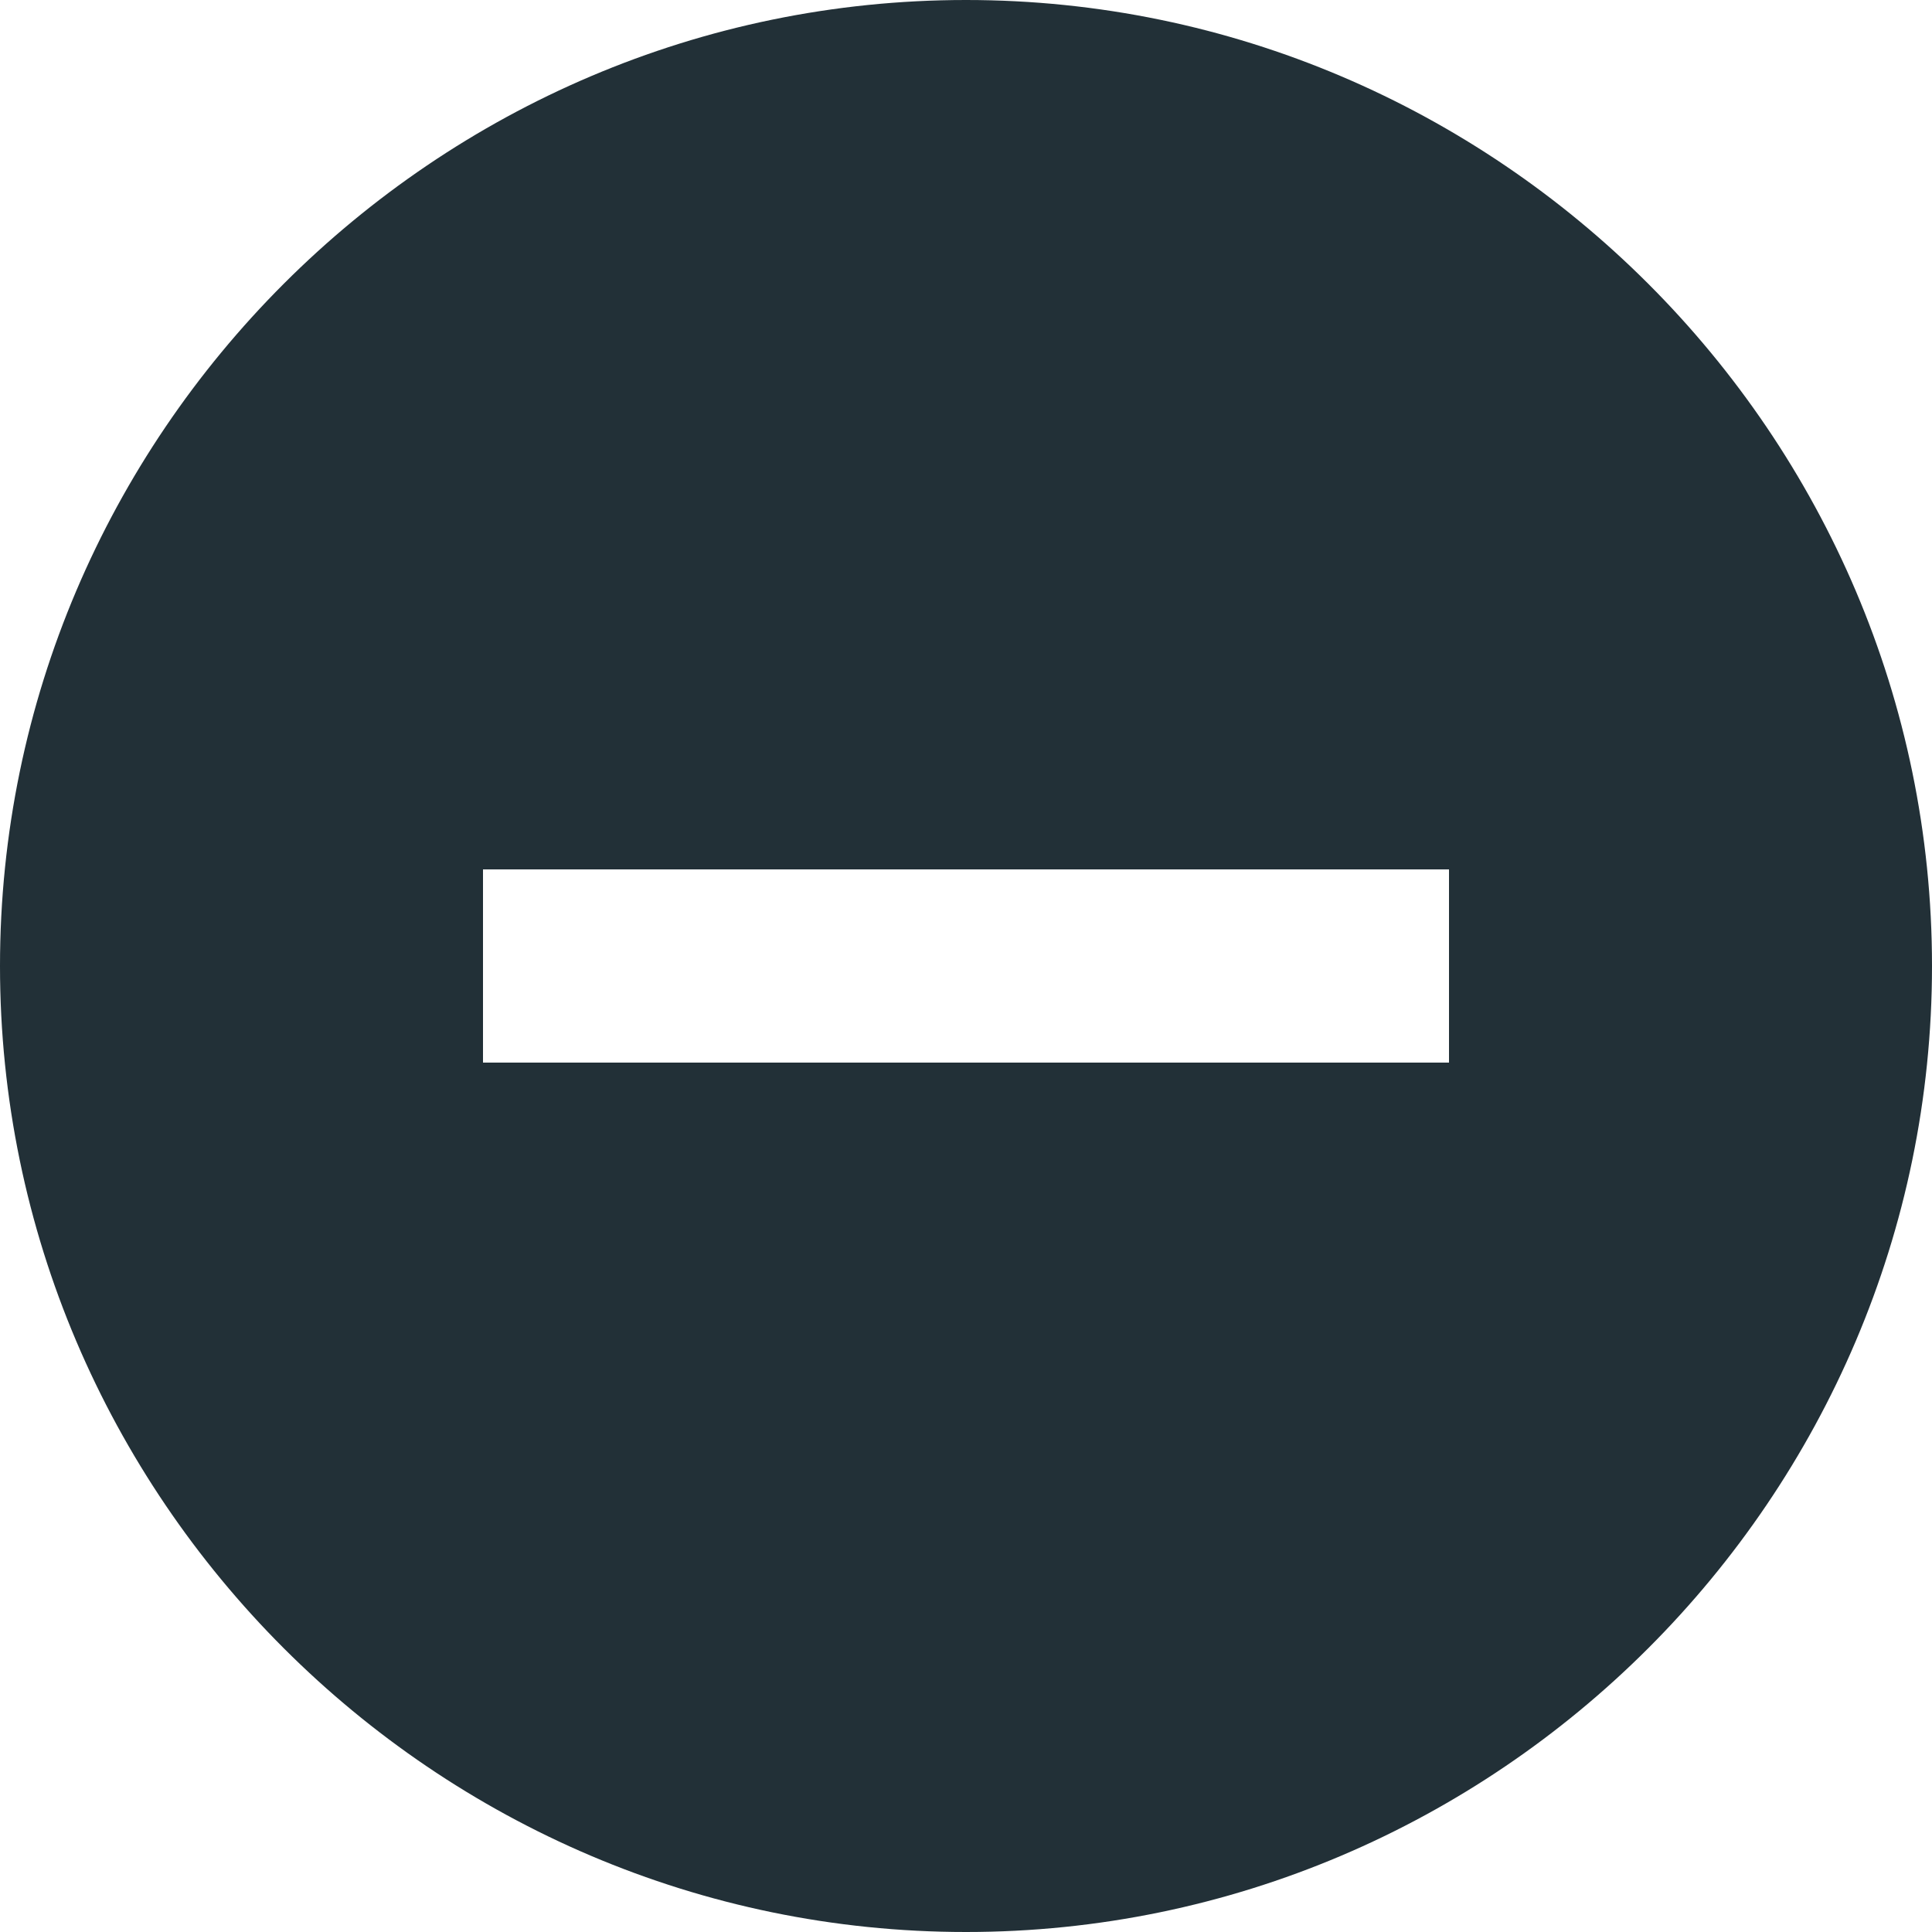
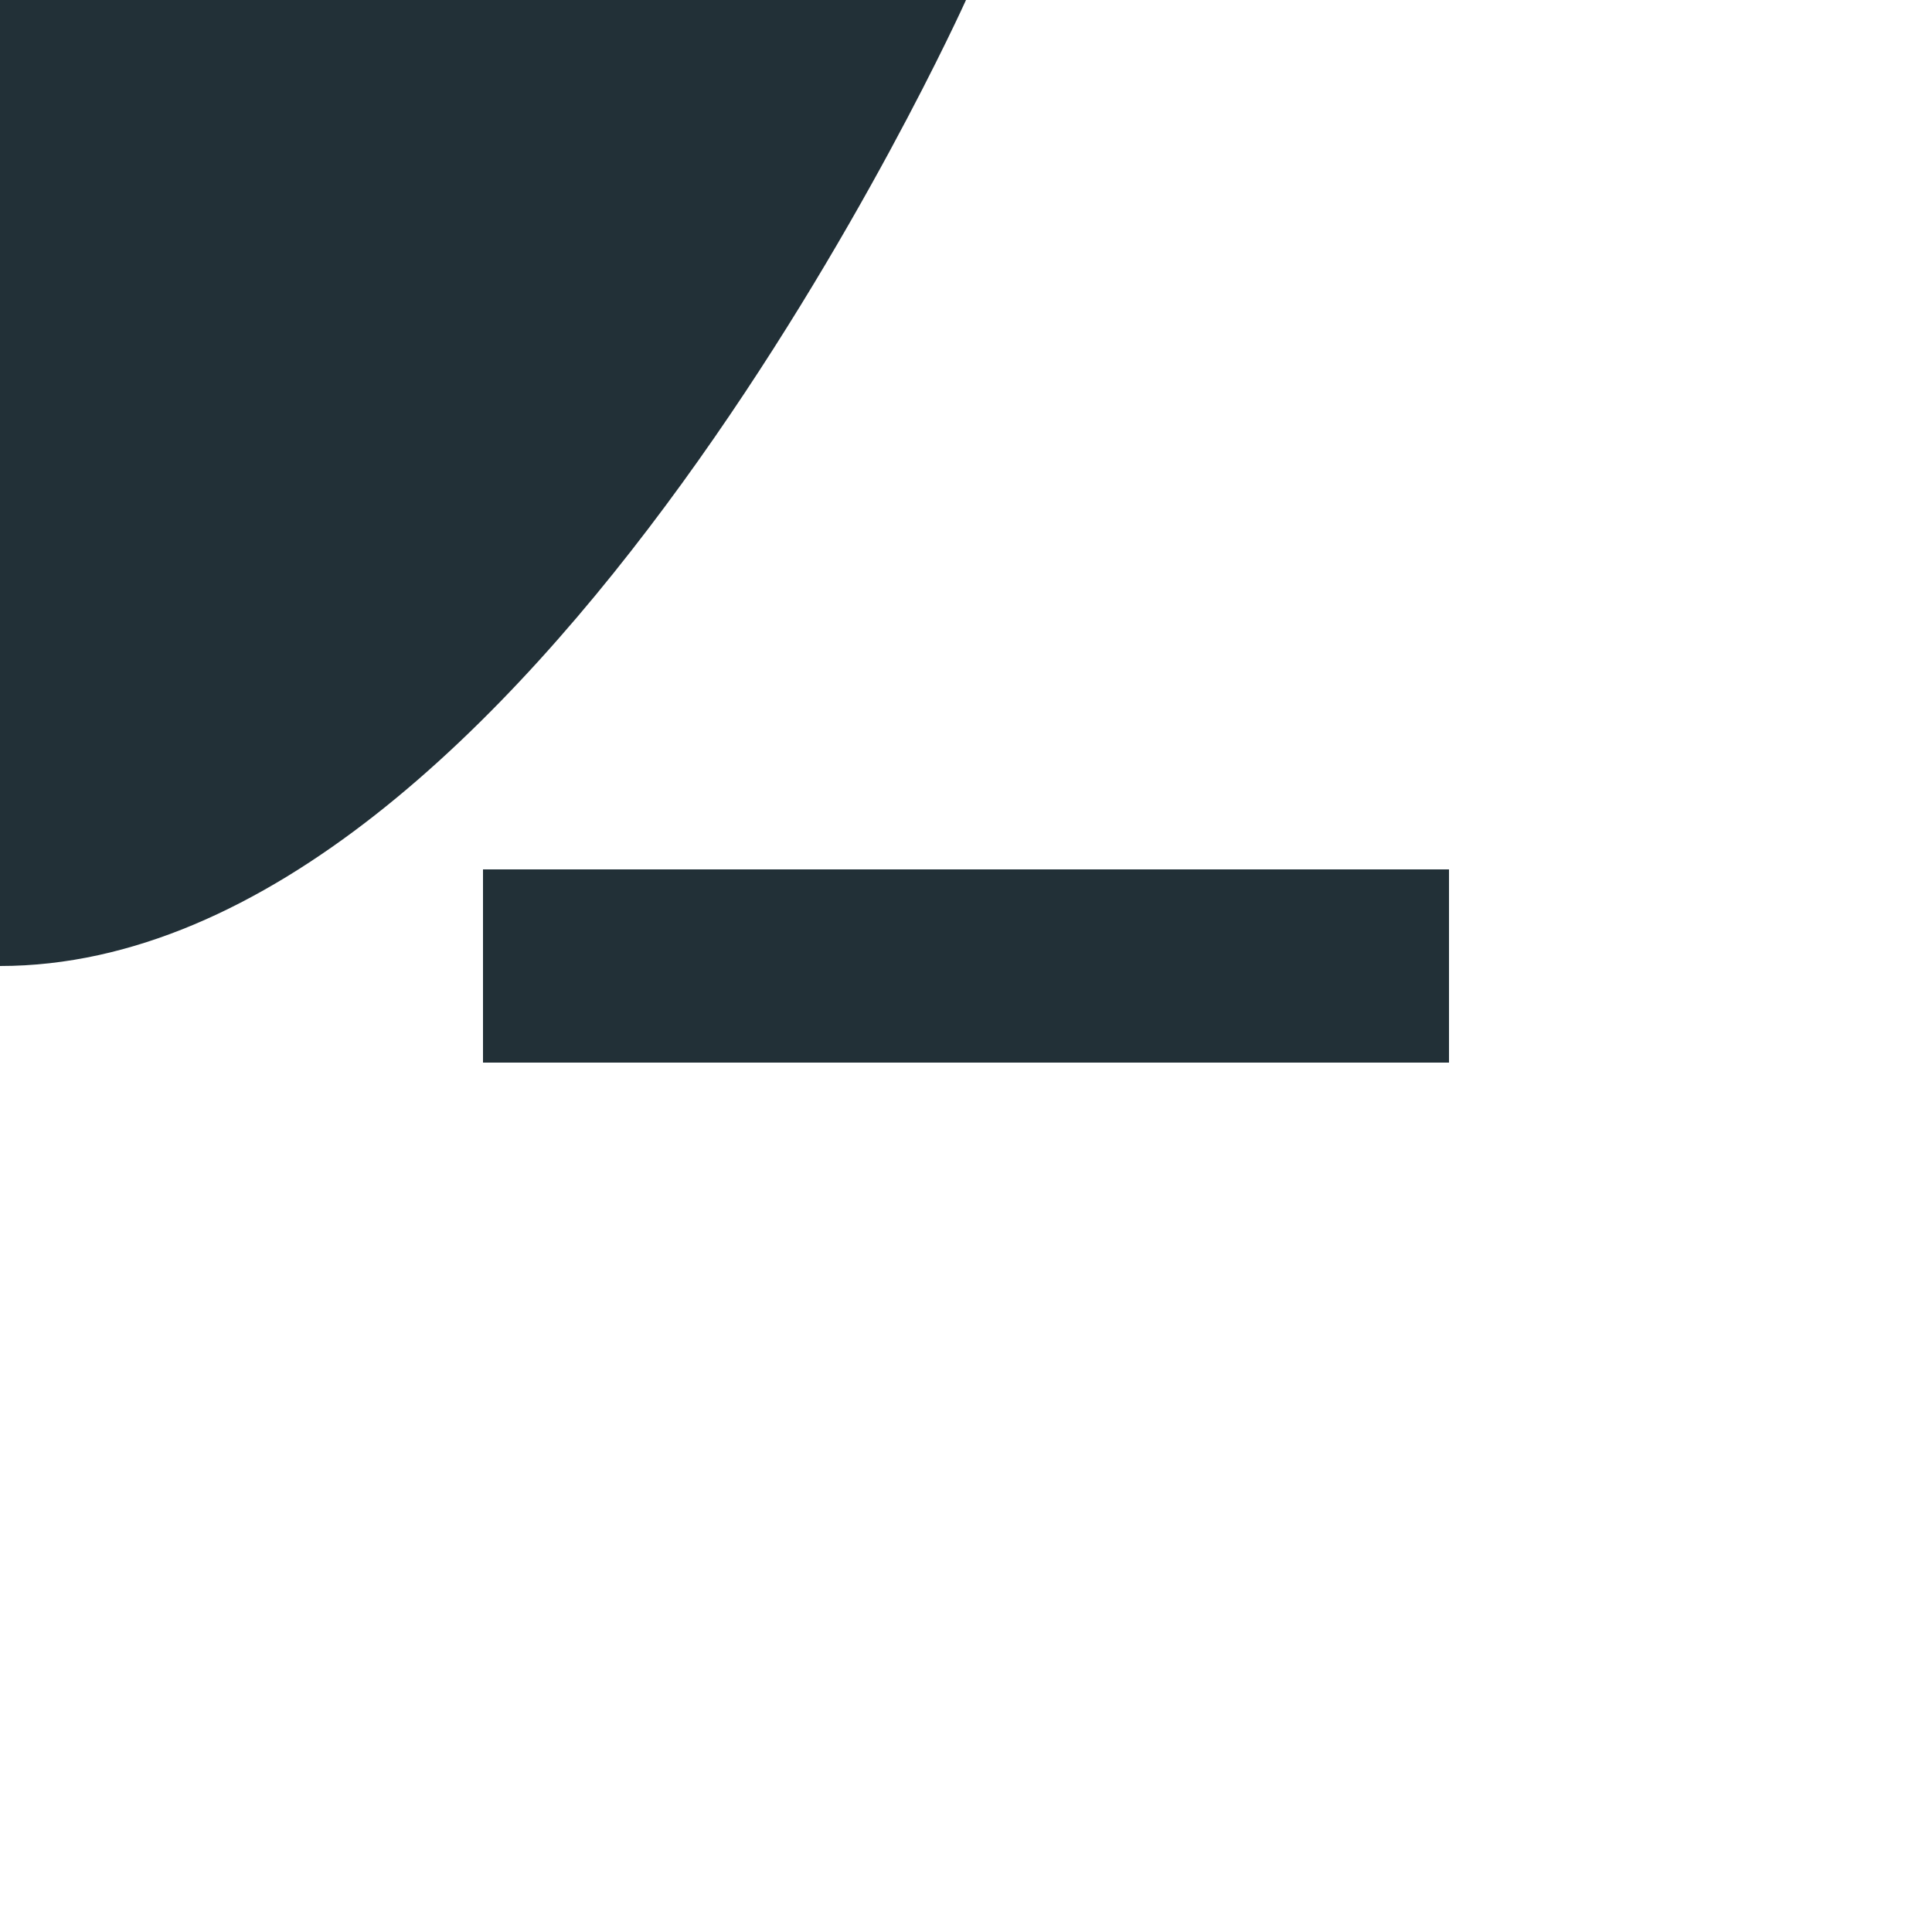
<svg xmlns="http://www.w3.org/2000/svg" width="16" height="16" viewBox="0 0 16 16">
  <title>Shape</title>
-   <path d="M8 0c4.4 0 8 3.6 8 8s-3.6 8-8 8-8-3.6-8-8 3.6-8 8-8zM4 7.2v1.6h8V7.2H4z" fill="#223037" />
+   <path d="M8 0s-3.6 8-8 8-8-3.6-8-8 3.6-8 8-8zM4 7.2v1.6h8V7.2H4z" fill="#223037" />
</svg>